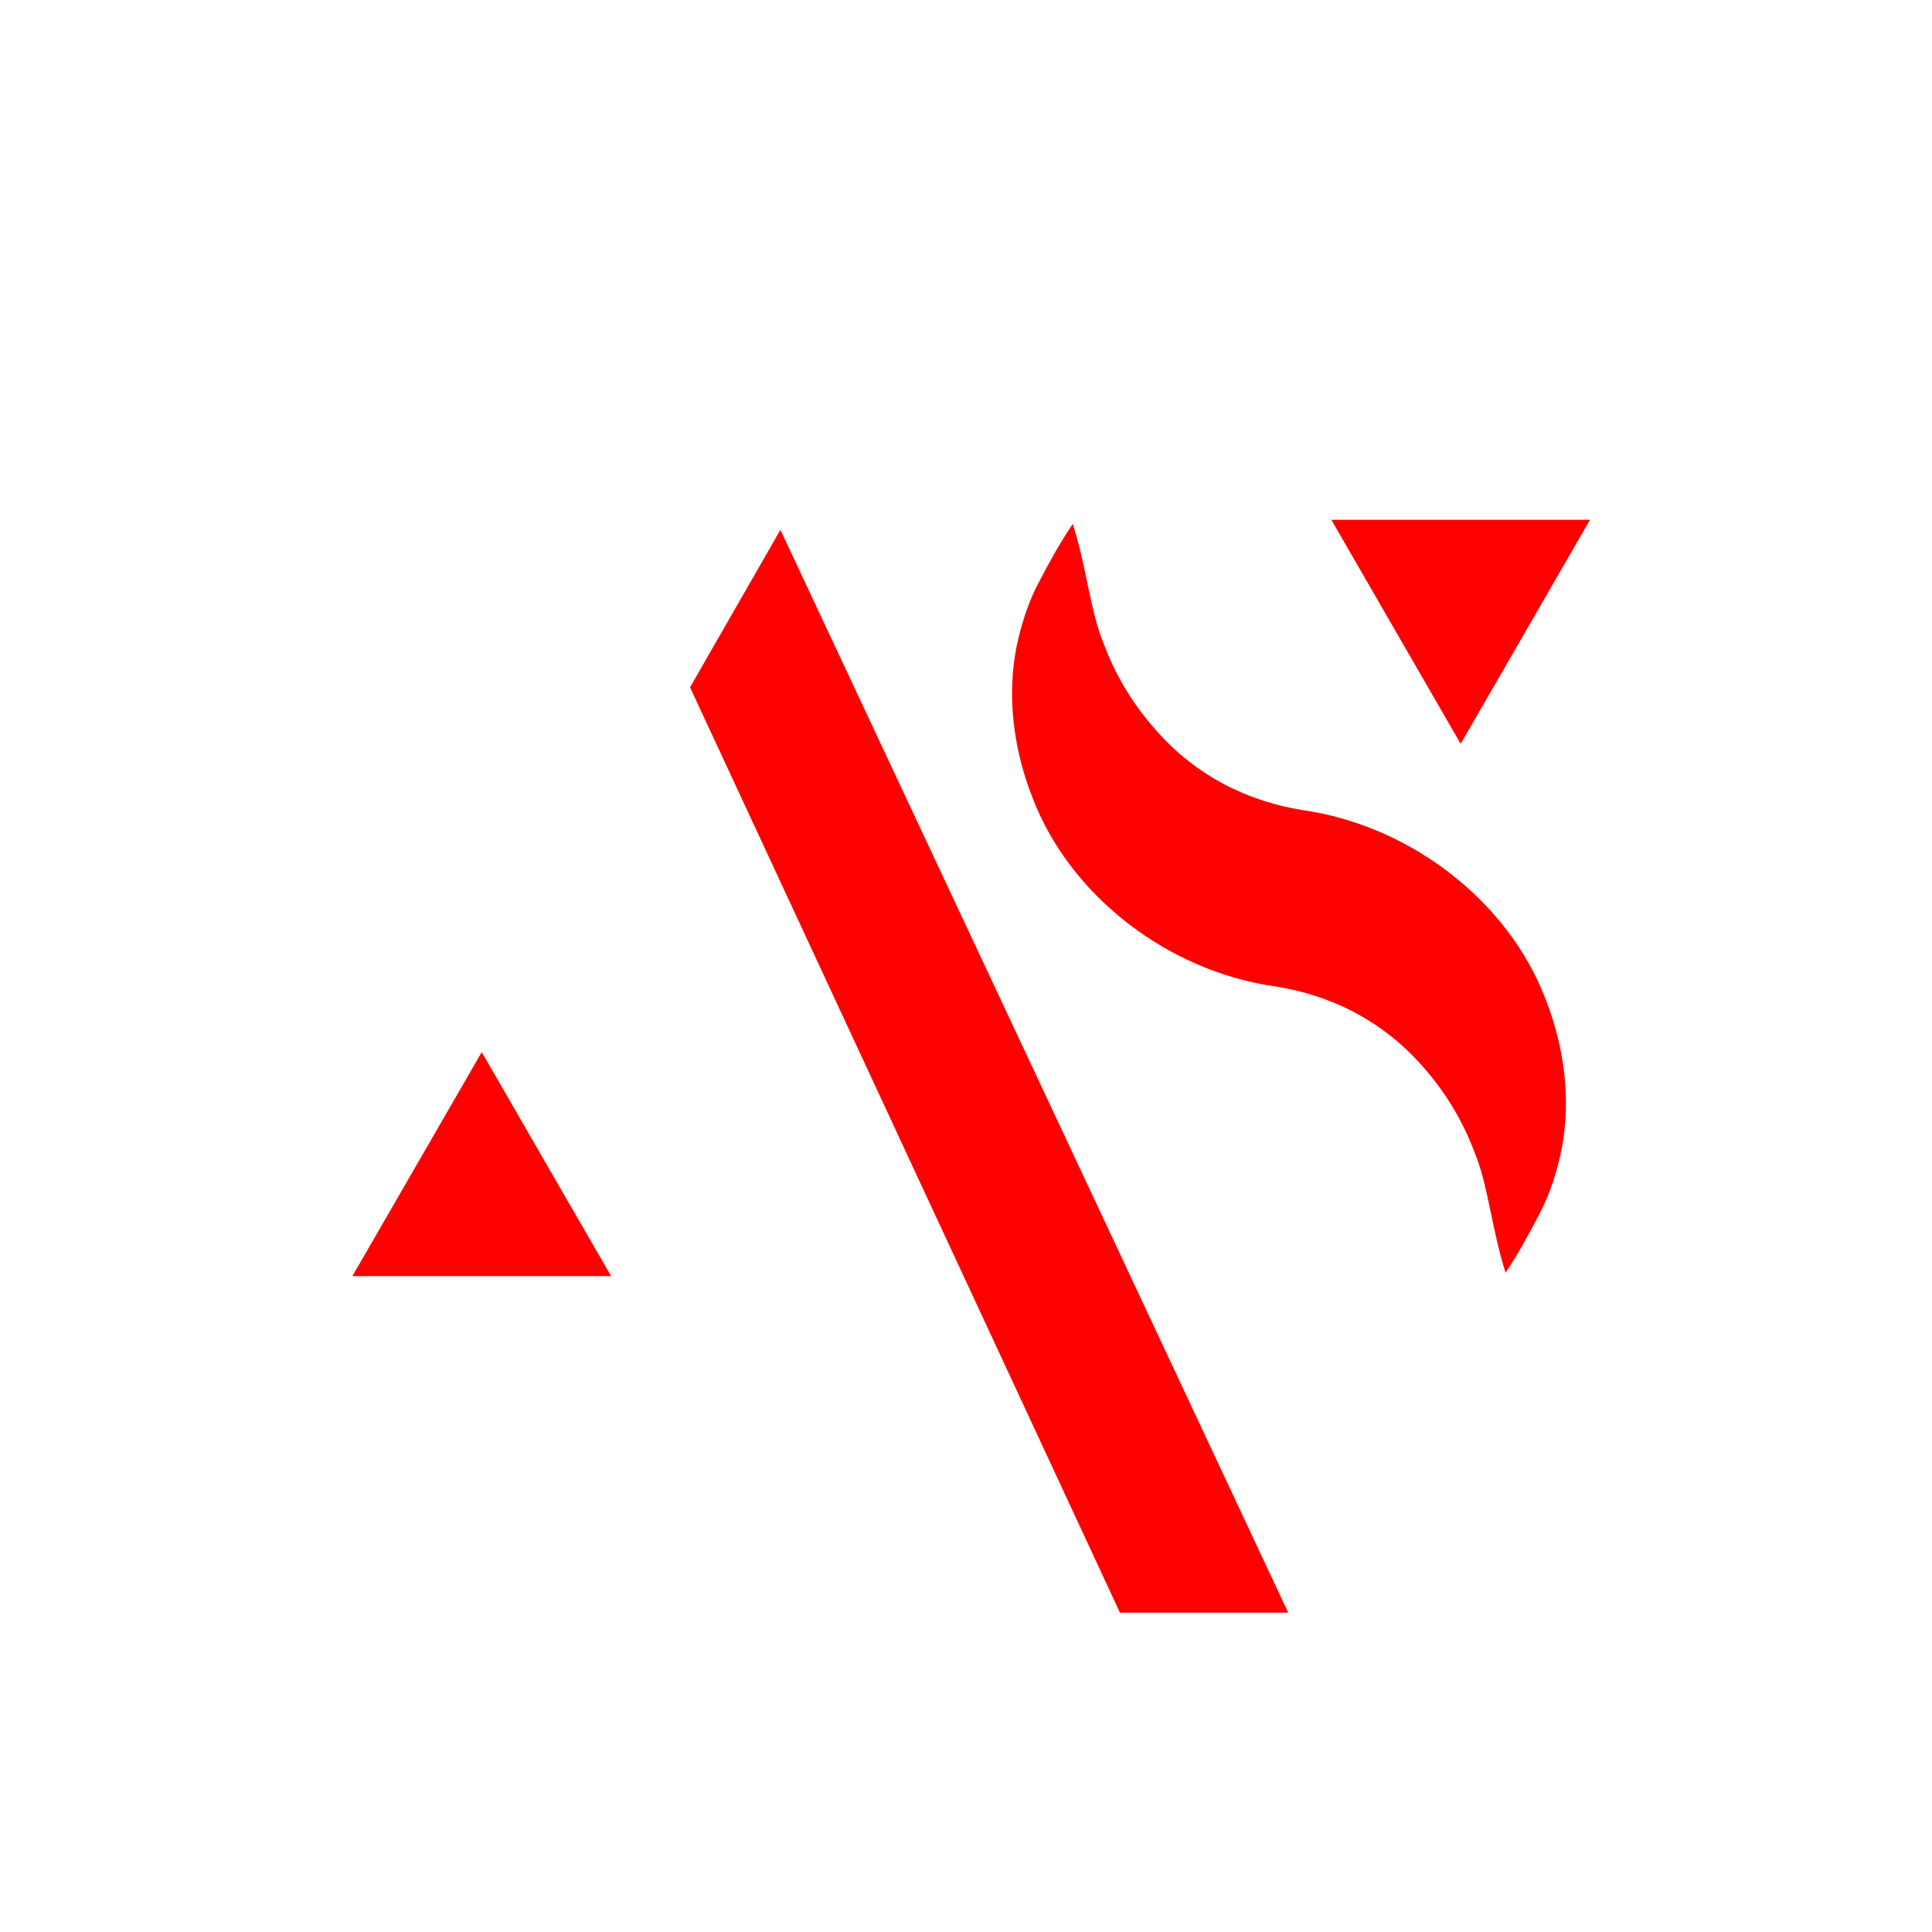
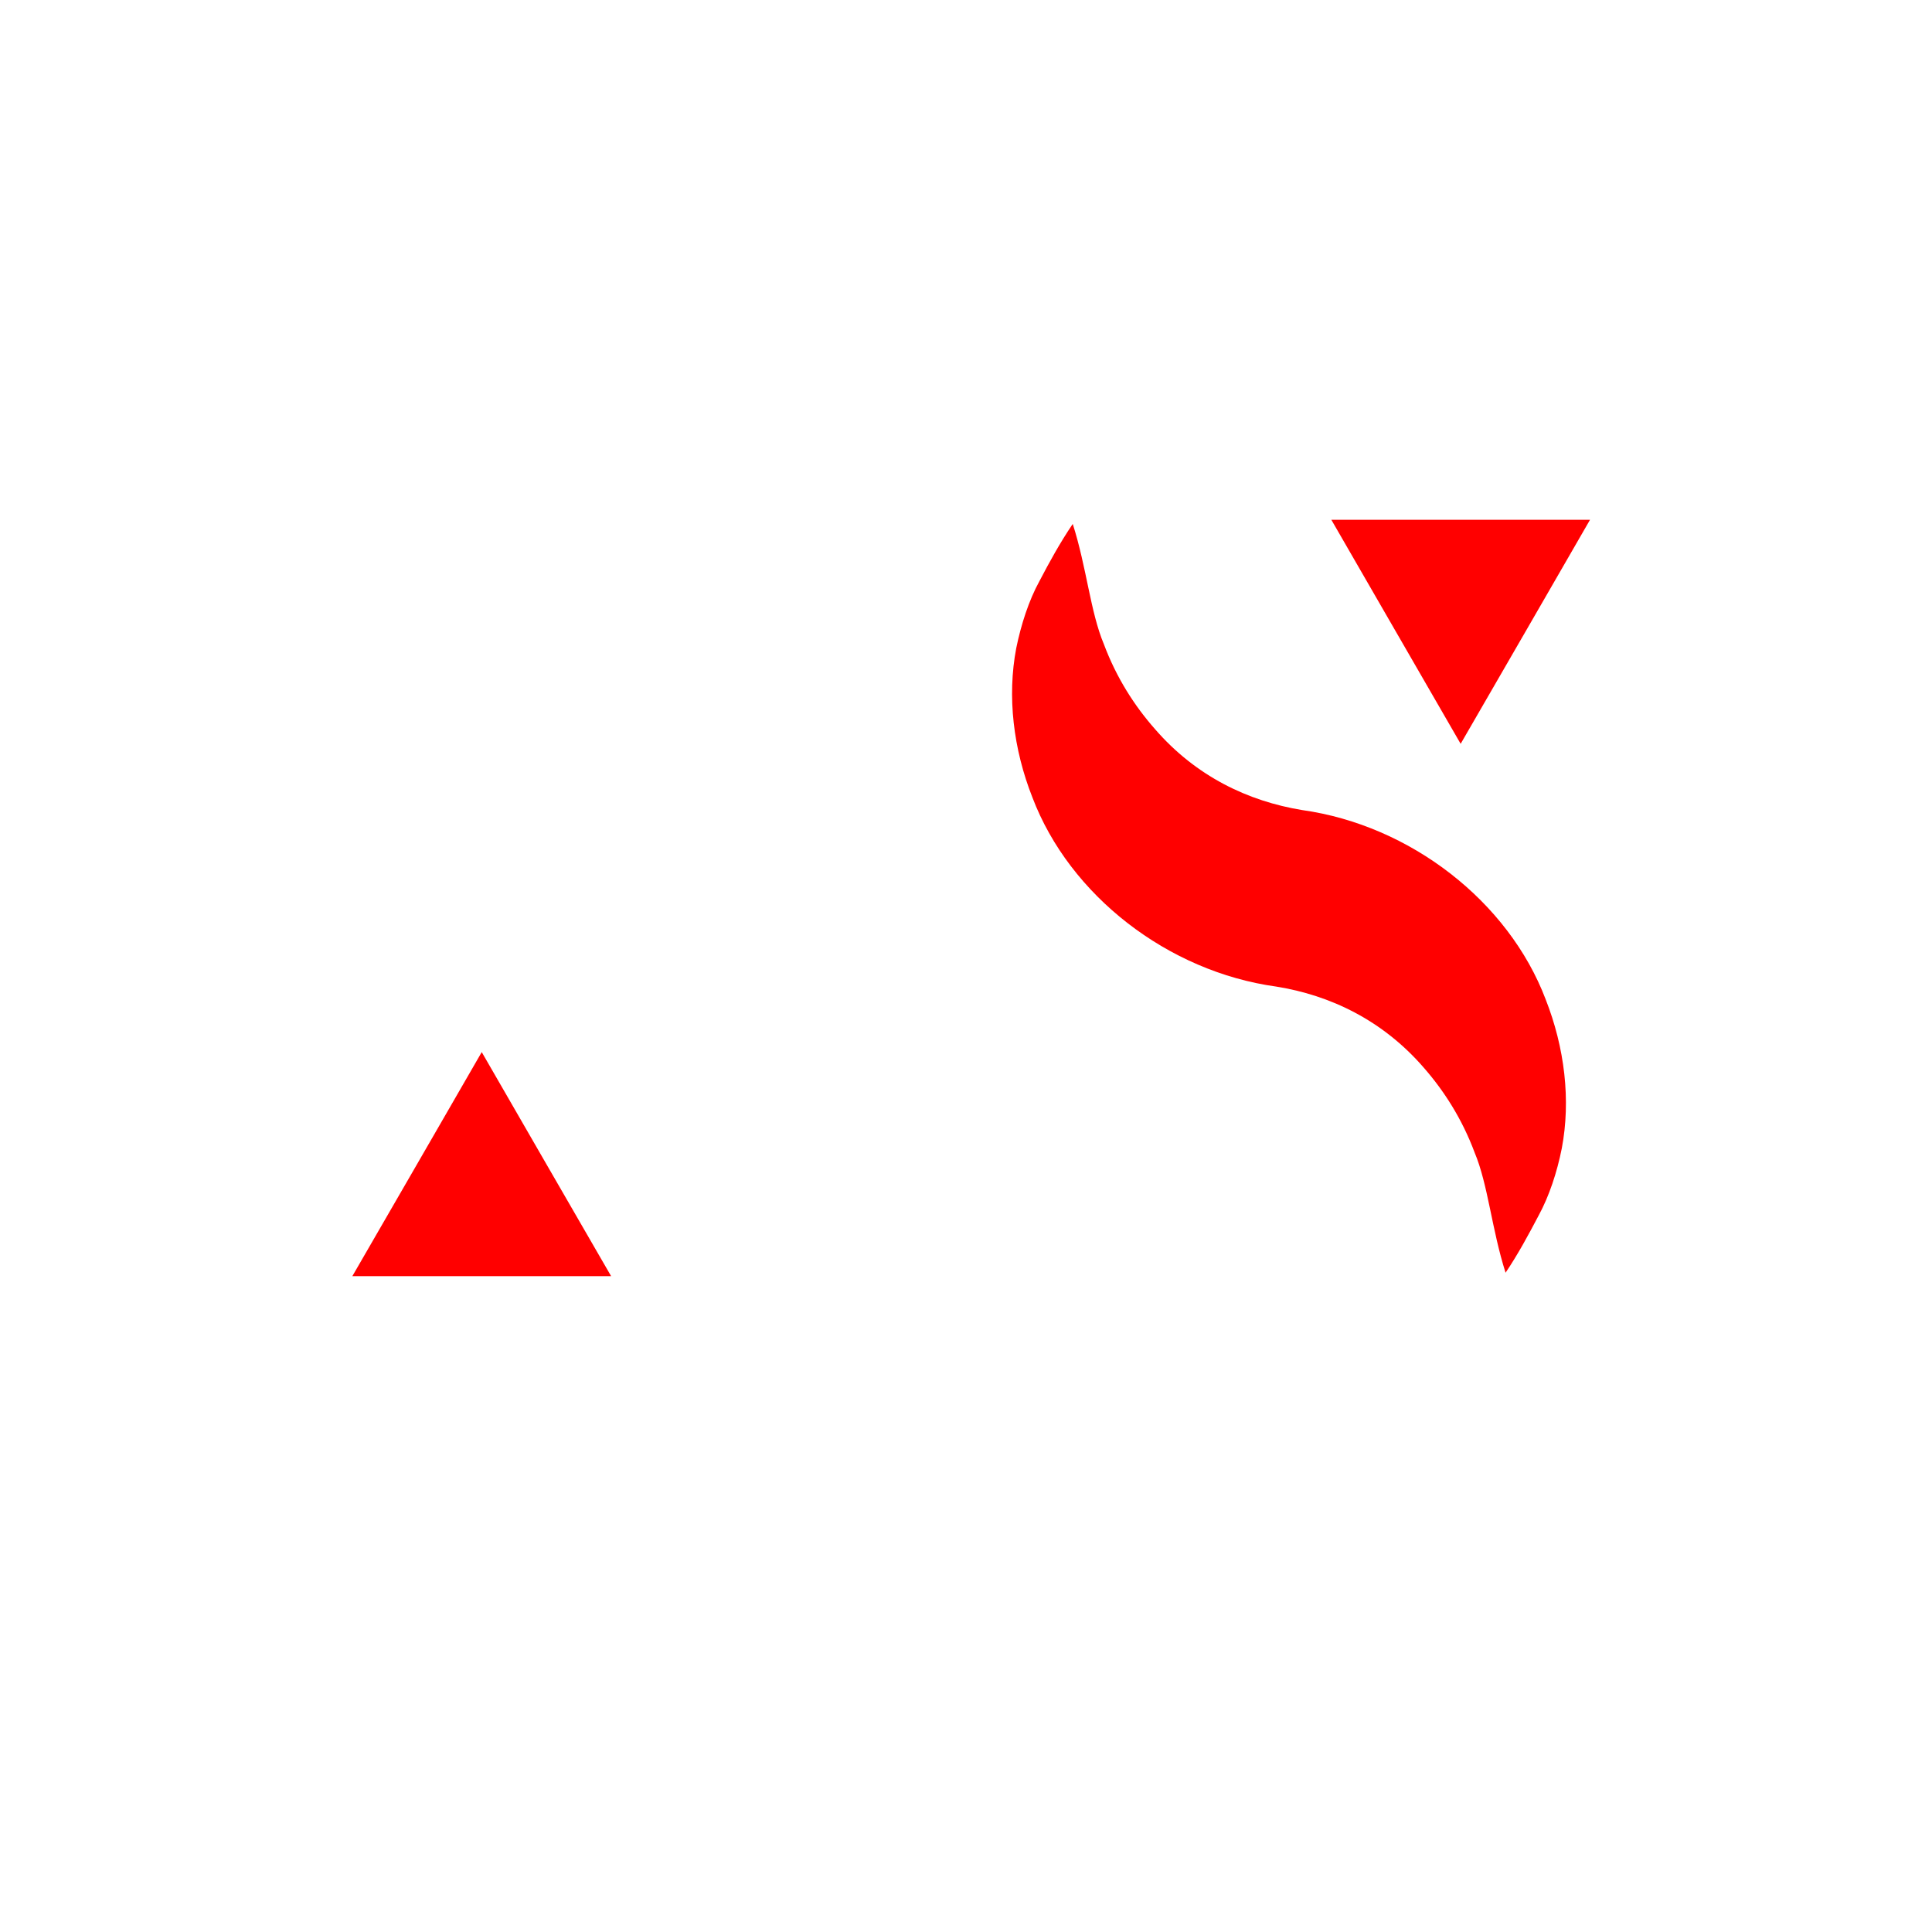
<svg xmlns="http://www.w3.org/2000/svg" version="1.1" id="Calque_1" x="0px" y="0px" width="32px" height="32px" viewBox="0 0 32 32" enable-background="new 0 0 32 32" xml:space="preserve">
  <g>
    <polygon fill="#FF0000" points="9.05,19.282 10.122,21.137 5.836,21.137 6.908,19.282 7.979,17.426  " />
-     <polygon fill="#FF0000" points="21.337,26.711 18.55,26.711 11.429,11.384 12.926,8.776  " />
    <path fill="#FF0000" d="M25.6,16.55c0.316,0.803,0.42,1.671,0.268,2.471c-0.078,0.394-0.21,0.793-0.382,1.109   c-0.167,0.317-0.339,0.638-0.549,0.95c-0.229-0.716-0.29-1.459-0.512-1.989c-0.209-0.56-0.509-1.027-0.848-1.413   c-0.679-0.781-1.545-1.194-2.438-1.337c-1.796-0.248-3.423-1.51-4.039-3.133c-0.317-0.802-0.42-1.672-0.268-2.472   c0.08-0.393,0.21-0.793,0.383-1.108c0.167-0.319,0.341-0.637,0.553-0.95c0.23,0.717,0.292,1.46,0.515,1.99   c0.209,0.559,0.509,1.025,0.849,1.41c0.677,0.781,1.542,1.193,2.435,1.339C23.361,13.669,24.984,14.93,25.6,16.55z" />
    <polygon fill="#FF0000" points="23.122,10.465 22.051,8.609 26.336,8.609 25.265,10.465 24.193,12.32  " />
  </g>
</svg>